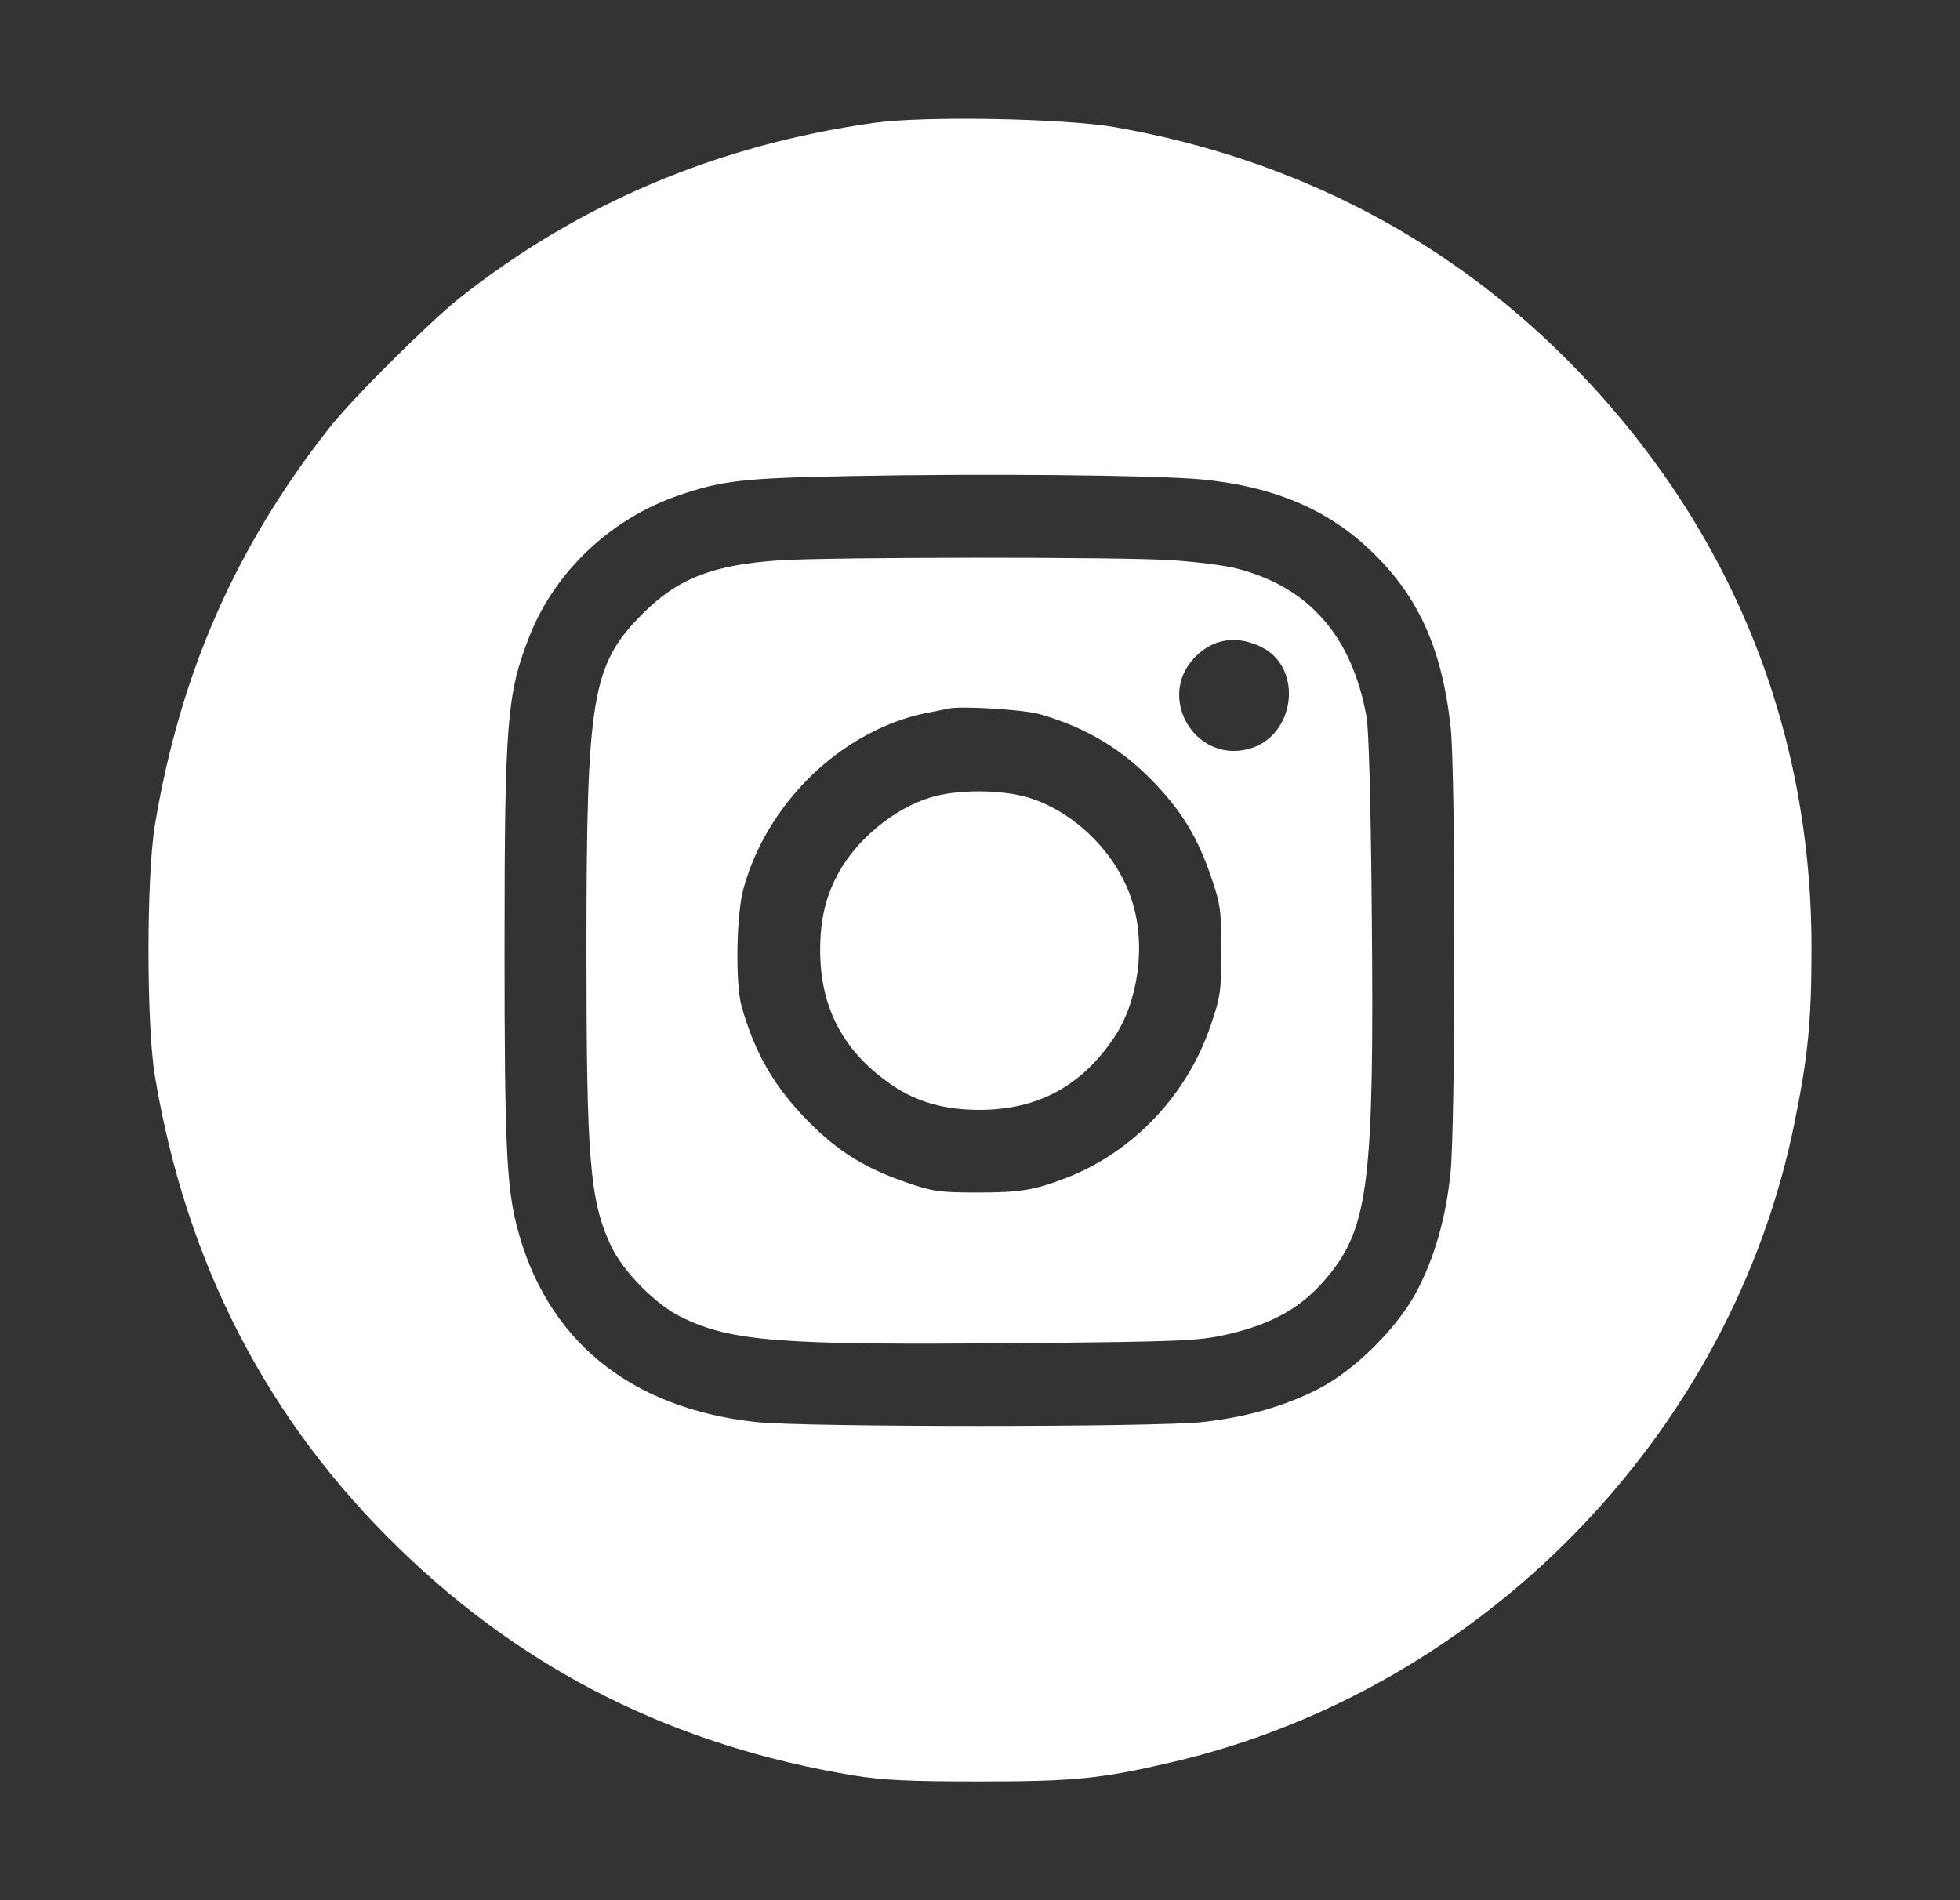
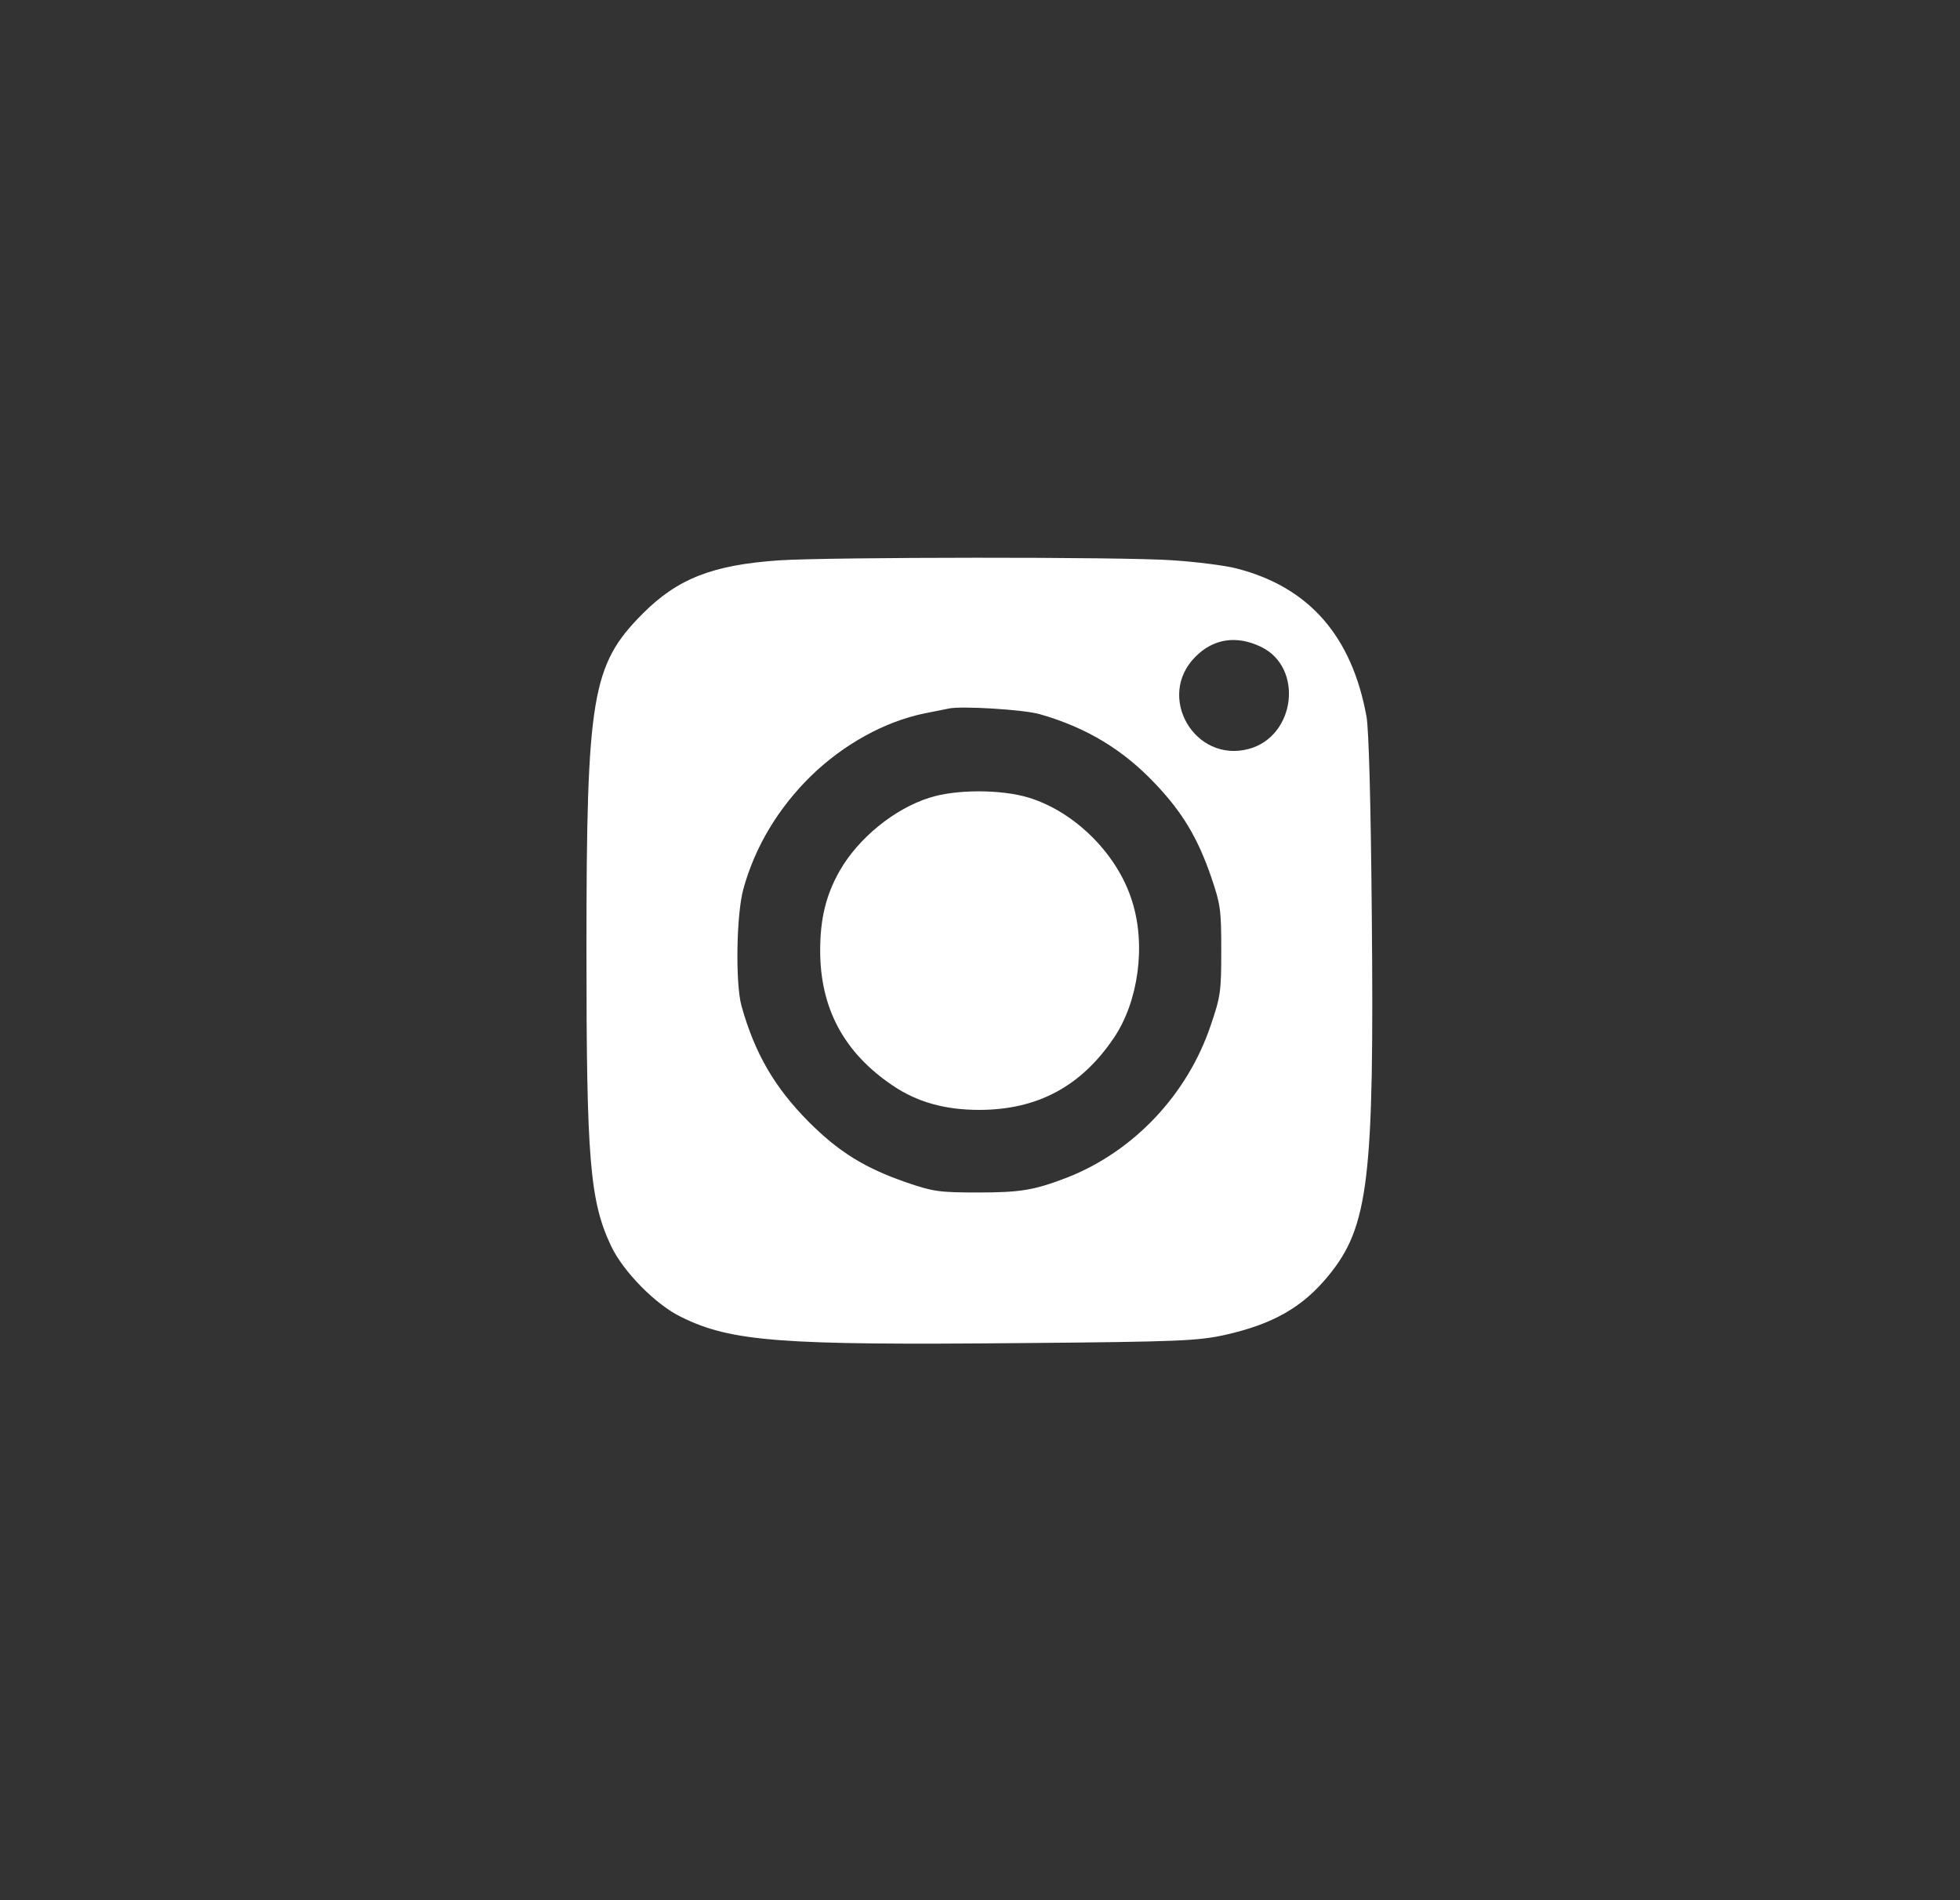
<svg xmlns="http://www.w3.org/2000/svg" width="33" height="32" viewBox="0 0 33 32" fill="none">
  <rect x="0" y="0" width="33" height="32" fill="#333333" stroke="none" />
  <g id="Frame 348" clip-path="url(#clip0_308_455)">
    <g id="Silver">
-       <path id="Vector" d="M14.712 2.07C12.074 2.442 9.748 3.428 7.734 5.021C7.209 5.443 5.923 6.719 5.535 7.218C3.958 9.227 3.028 11.358 2.607 13.899C2.464 14.77 2.464 17.251 2.607 18.116C3.132 21.276 4.506 23.932 6.728 26.084C8.856 28.149 11.368 29.403 14.383 29.901C14.865 29.978 15.292 30 16.49 30C18.088 30 18.537 29.956 19.752 29.671C24.984 28.445 29.176 24.124 30.221 18.872C30.445 17.765 30.5 17.174 30.5 15.958C30.5 12.261 29.148 8.926 26.56 6.237C24.464 4.063 21.826 2.677 18.767 2.141C17.902 1.993 15.56 1.949 14.712 2.07ZM20.212 8.072C21.399 8.181 22.313 8.559 23.03 9.227C23.867 10.005 24.278 10.898 24.425 12.256C24.508 13.012 24.508 18.992 24.42 19.77C24.343 20.509 24.157 21.161 23.862 21.73C23.544 22.344 22.822 23.067 22.209 23.384C21.635 23.68 20.989 23.866 20.245 23.948C19.424 24.036 13.557 24.036 12.736 23.948C10.597 23.718 9.185 22.557 8.698 20.635C8.528 19.962 8.495 19.217 8.495 16.007C8.495 12.136 8.533 11.681 8.922 10.695C9.354 9.616 10.29 8.729 11.434 8.34C12.151 8.094 12.512 8.05 14.329 8.017C16.611 7.973 19.418 8.001 20.212 8.072Z" fill="white" />
      <path id="Vector_2" d="M13.125 9.436C12.003 9.512 11.412 9.742 10.821 10.334C9.962 11.199 9.874 11.719 9.874 16.008C9.874 19.523 9.929 20.224 10.29 20.986C10.492 21.413 11.045 21.977 11.472 22.18C12.315 22.596 13.147 22.656 17.202 22.618C19.867 22.596 20.173 22.579 20.622 22.481C21.432 22.3 21.93 22.015 22.362 21.489C23.046 20.657 23.139 19.868 23.096 15.35C23.079 13.466 23.046 12.294 23.008 12.07C22.762 10.712 22.039 9.885 20.819 9.573C20.628 9.523 20.151 9.463 19.752 9.436C18.909 9.375 13.995 9.381 13.125 9.436ZM21.229 10.892C21.952 11.237 21.815 12.398 21.027 12.612C20.113 12.858 19.456 11.725 20.13 11.057C20.43 10.755 20.819 10.695 21.229 10.892ZM17.503 12.026C18.291 12.251 18.909 12.623 19.456 13.204C19.911 13.685 20.162 14.107 20.387 14.753C20.551 15.235 20.562 15.317 20.562 16.008C20.562 16.703 20.551 16.78 20.381 17.278C19.987 18.439 19.084 19.392 17.968 19.83C17.41 20.044 17.185 20.082 16.463 20.082C15.812 20.082 15.708 20.066 15.259 19.912C14.564 19.671 14.126 19.403 13.612 18.888C13.043 18.313 12.709 17.744 12.484 16.939C12.38 16.561 12.397 15.394 12.517 14.967C12.714 14.255 13.103 13.609 13.655 13.067C14.208 12.53 14.898 12.152 15.56 12.015C15.724 11.982 15.91 11.944 15.97 11.933C16.173 11.884 17.229 11.949 17.503 12.026Z" fill="white" />
      <path id="Vector_3" d="M15.653 13.433C15.056 13.62 14.449 14.118 14.137 14.666C13.907 15.071 13.809 15.471 13.809 16.007C13.809 16.977 14.208 17.727 15.029 18.28C15.439 18.559 15.91 18.691 16.485 18.691C17.464 18.691 18.203 18.297 18.756 17.475C19.166 16.867 19.297 15.92 19.062 15.18C18.821 14.392 18.105 13.674 17.322 13.433C16.857 13.291 16.096 13.291 15.653 13.433Z" fill="white" />
    </g>
  </g>
  <defs>
    <clipPath id="clip0_308_455">
      <rect width="32" height="32" fill="white" transform="translate(0.5)" />
    </clipPath>
  </defs>
</svg>